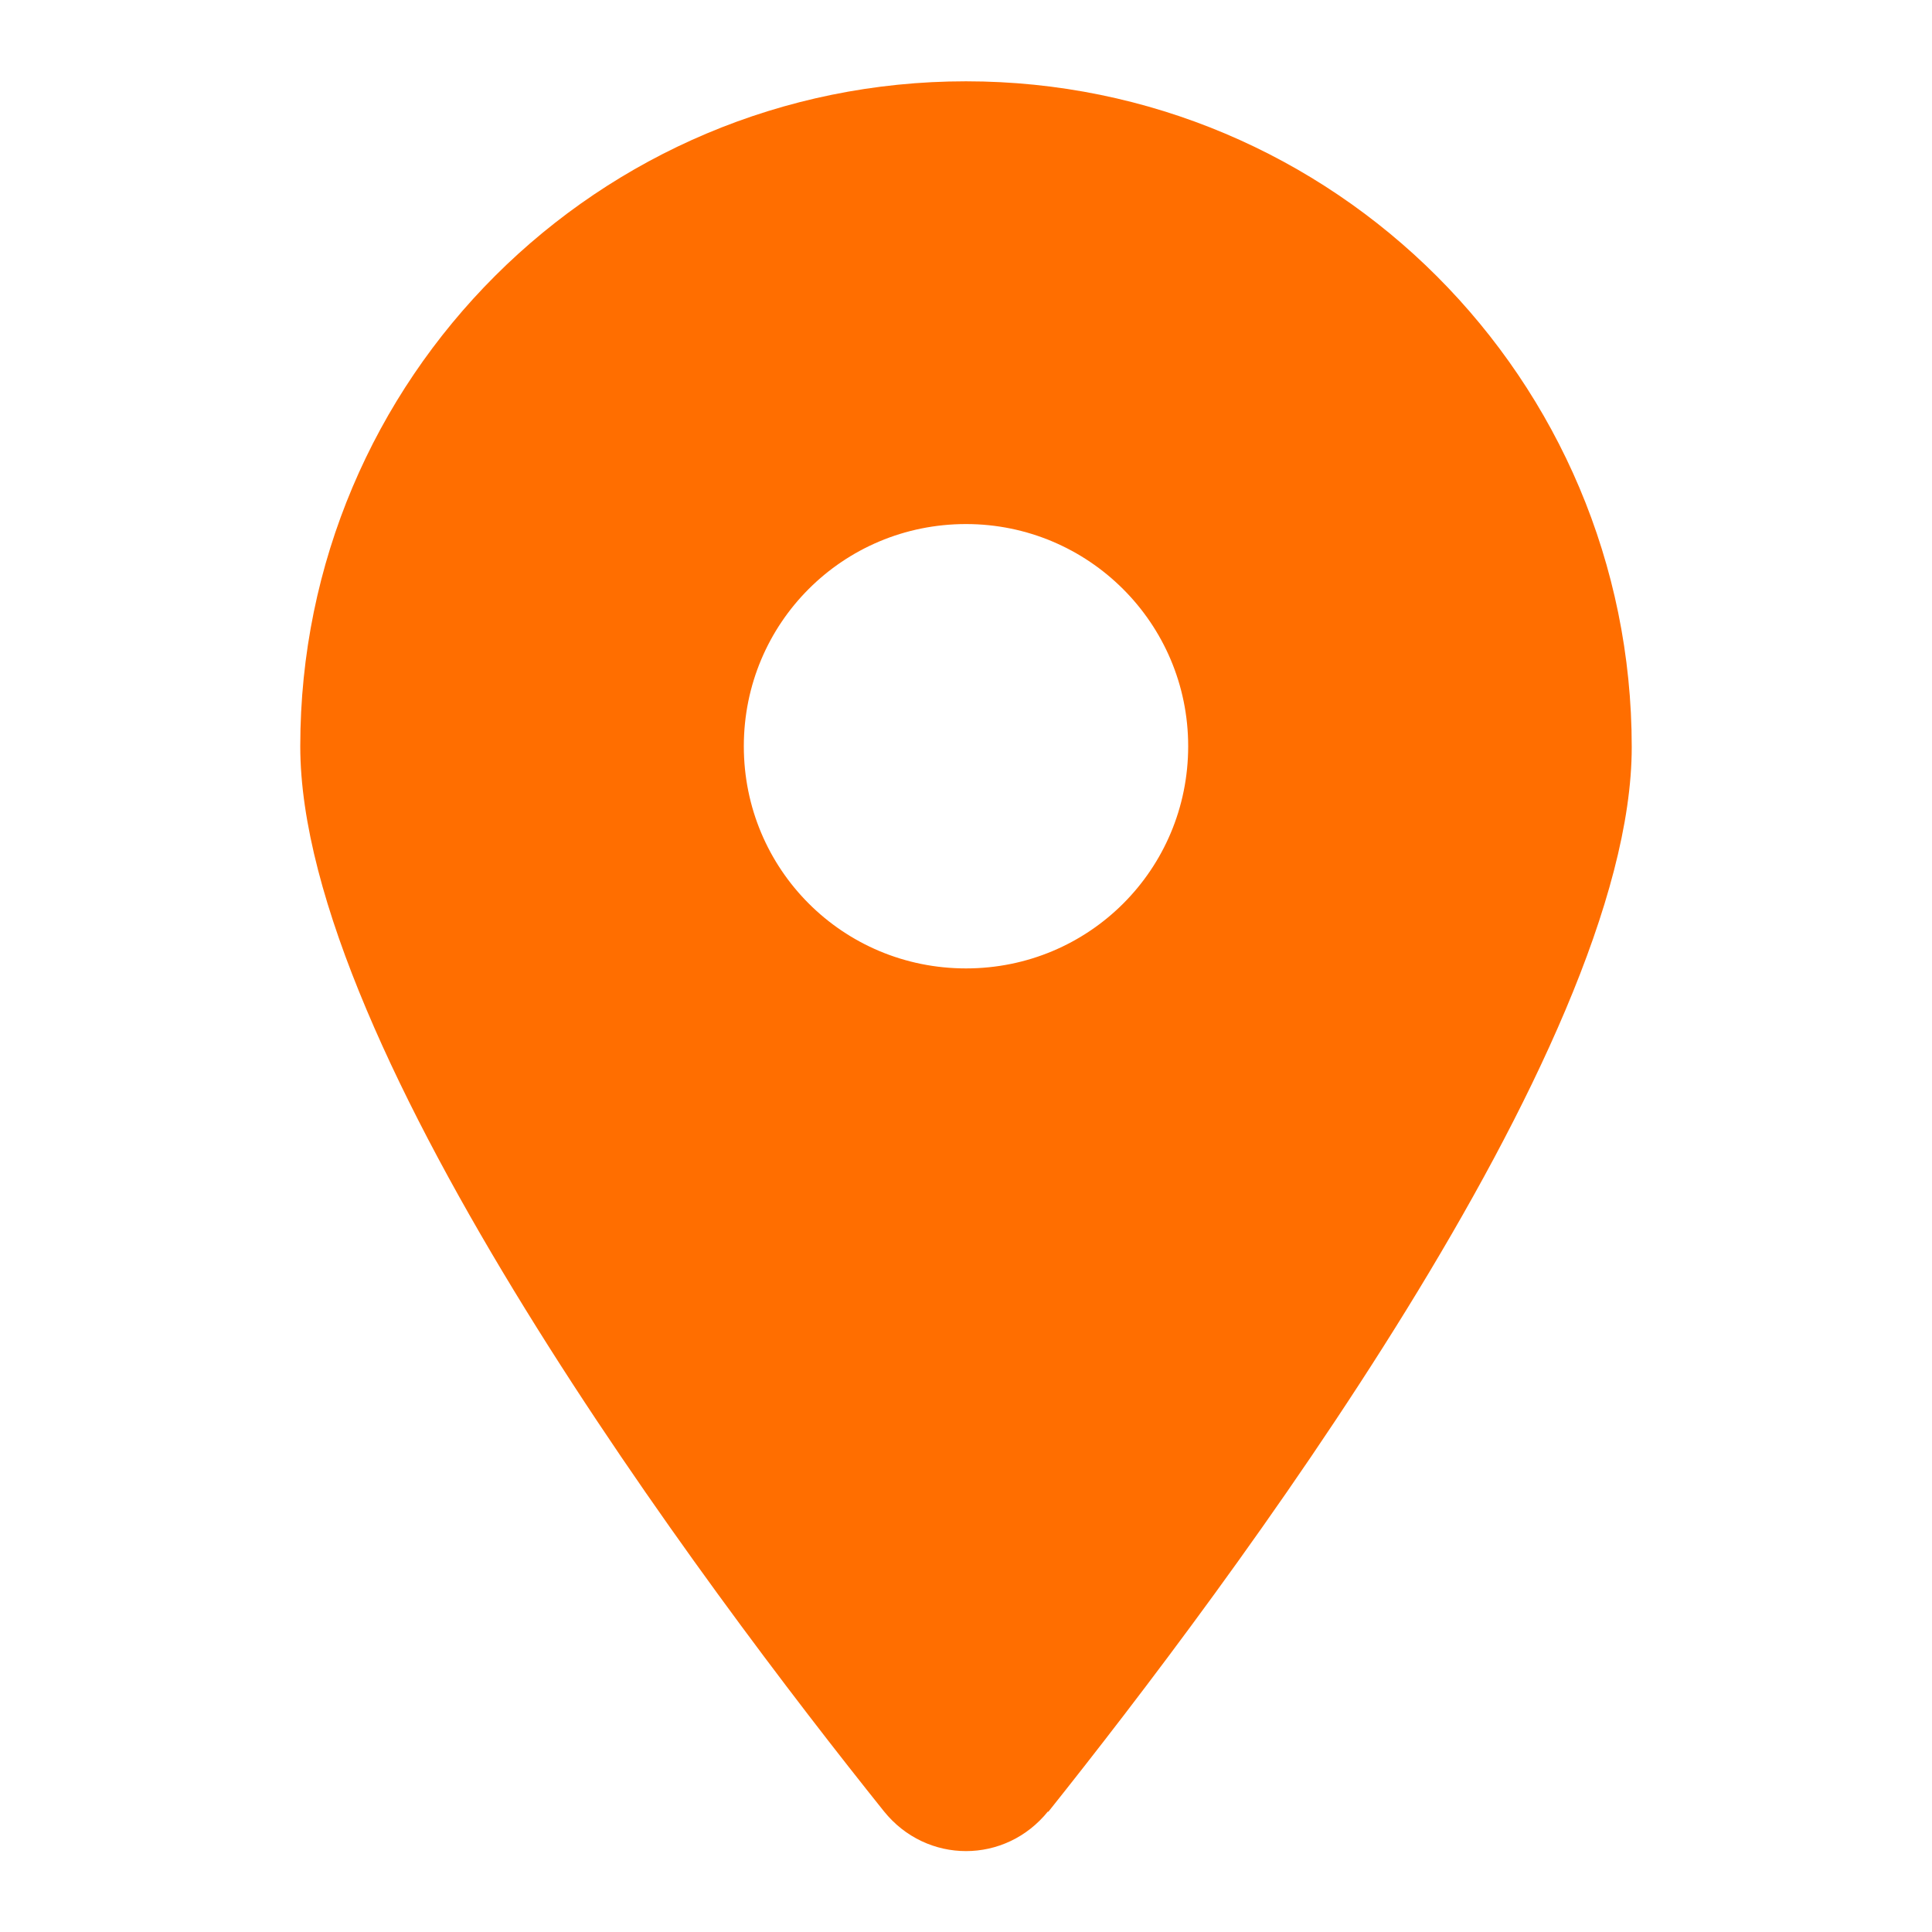
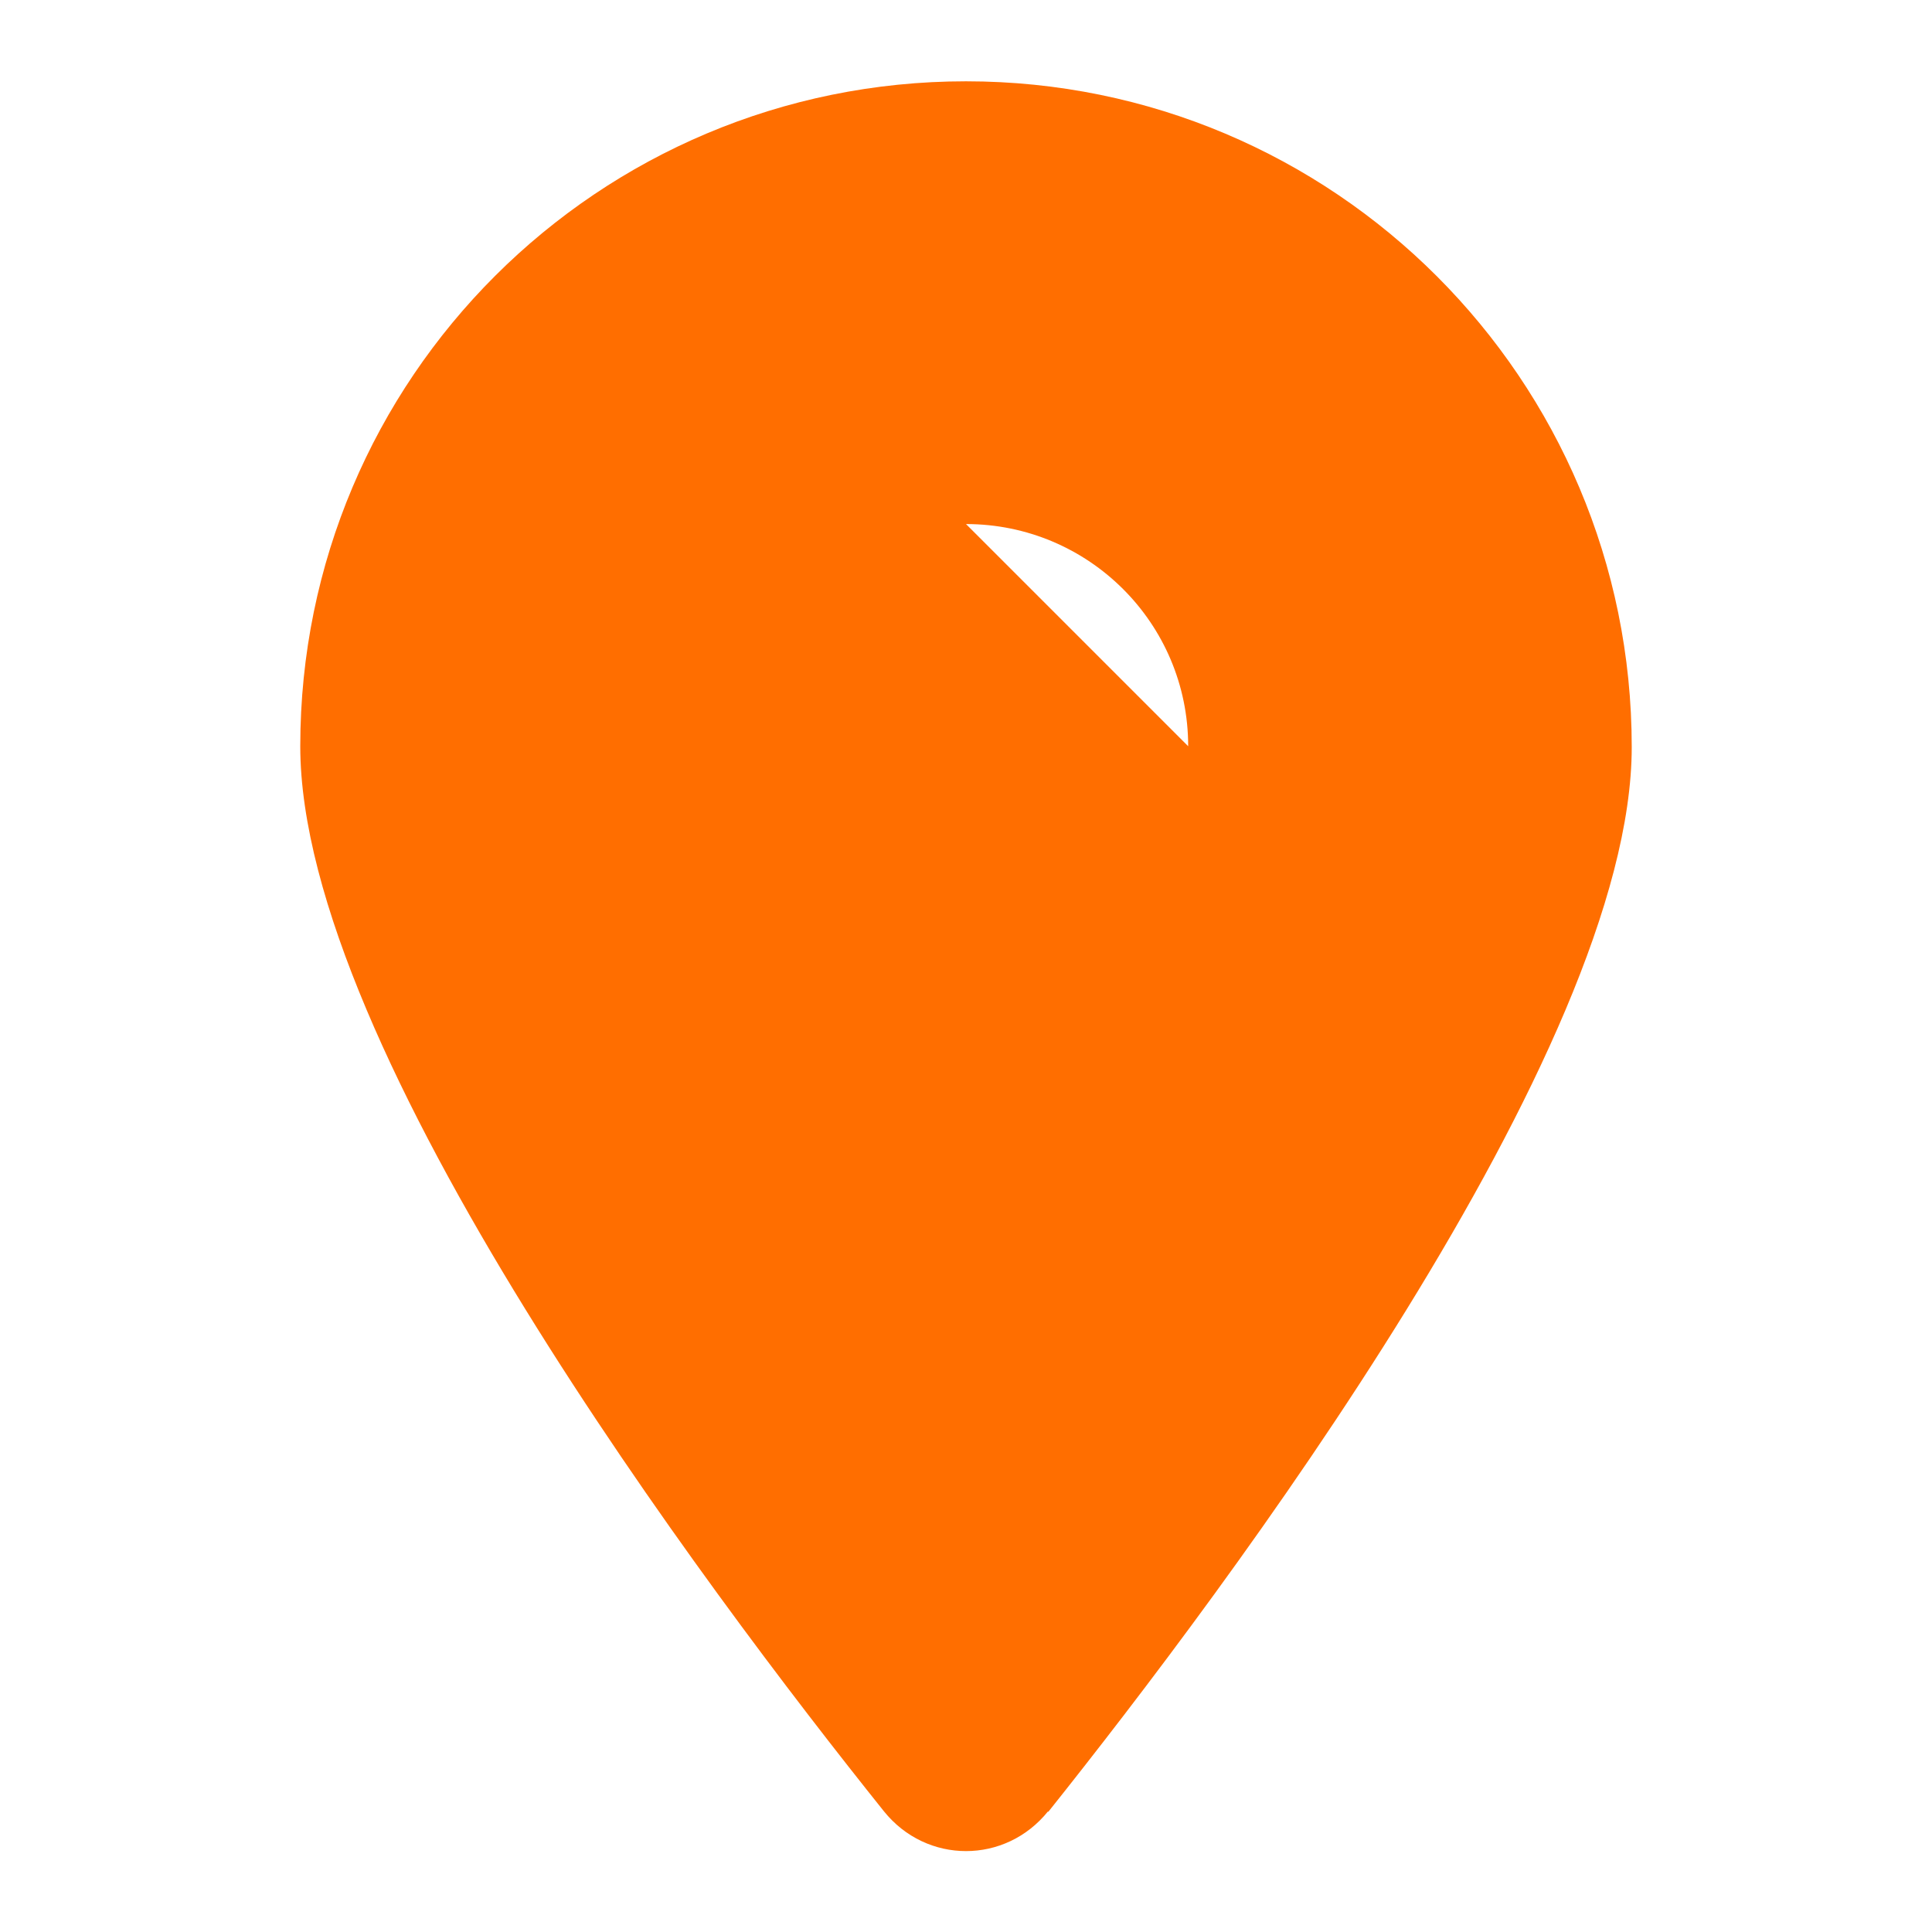
<svg xmlns="http://www.w3.org/2000/svg" height="24" id="Ebene_1" viewBox="0 0 24 24" width="24">
  <defs>
    <style>
      .cls-1 {
        fill: #ff6e00;
      }
    </style>
  </defs>
-   <path class="cls-1" d="M13.02,22.51c2.21-2.77,7.25-9.47,7.25-13.23,0-4.57-3.7-8.27-8.27-8.27S3.73,4.7,3.73,9.27c0,3.77,5.04,10.47,7.25,13.23.53.66,1.51.66,2.04,0h0ZM12,6.51c1.52,0,2.76,1.23,2.76,2.76s-1.23,2.76-2.76,2.76-2.76-1.23-2.76-2.76,1.23-2.76,2.76-2.76Z" />
+   <path class="cls-1" d="M13.02,22.51c2.21-2.77,7.25-9.47,7.25-13.23,0-4.57-3.7-8.27-8.27-8.27S3.73,4.7,3.73,9.27c0,3.77,5.04,10.47,7.25,13.23.53.66,1.51.66,2.04,0h0ZM12,6.51c1.52,0,2.76,1.23,2.76,2.76Z" />
</svg>